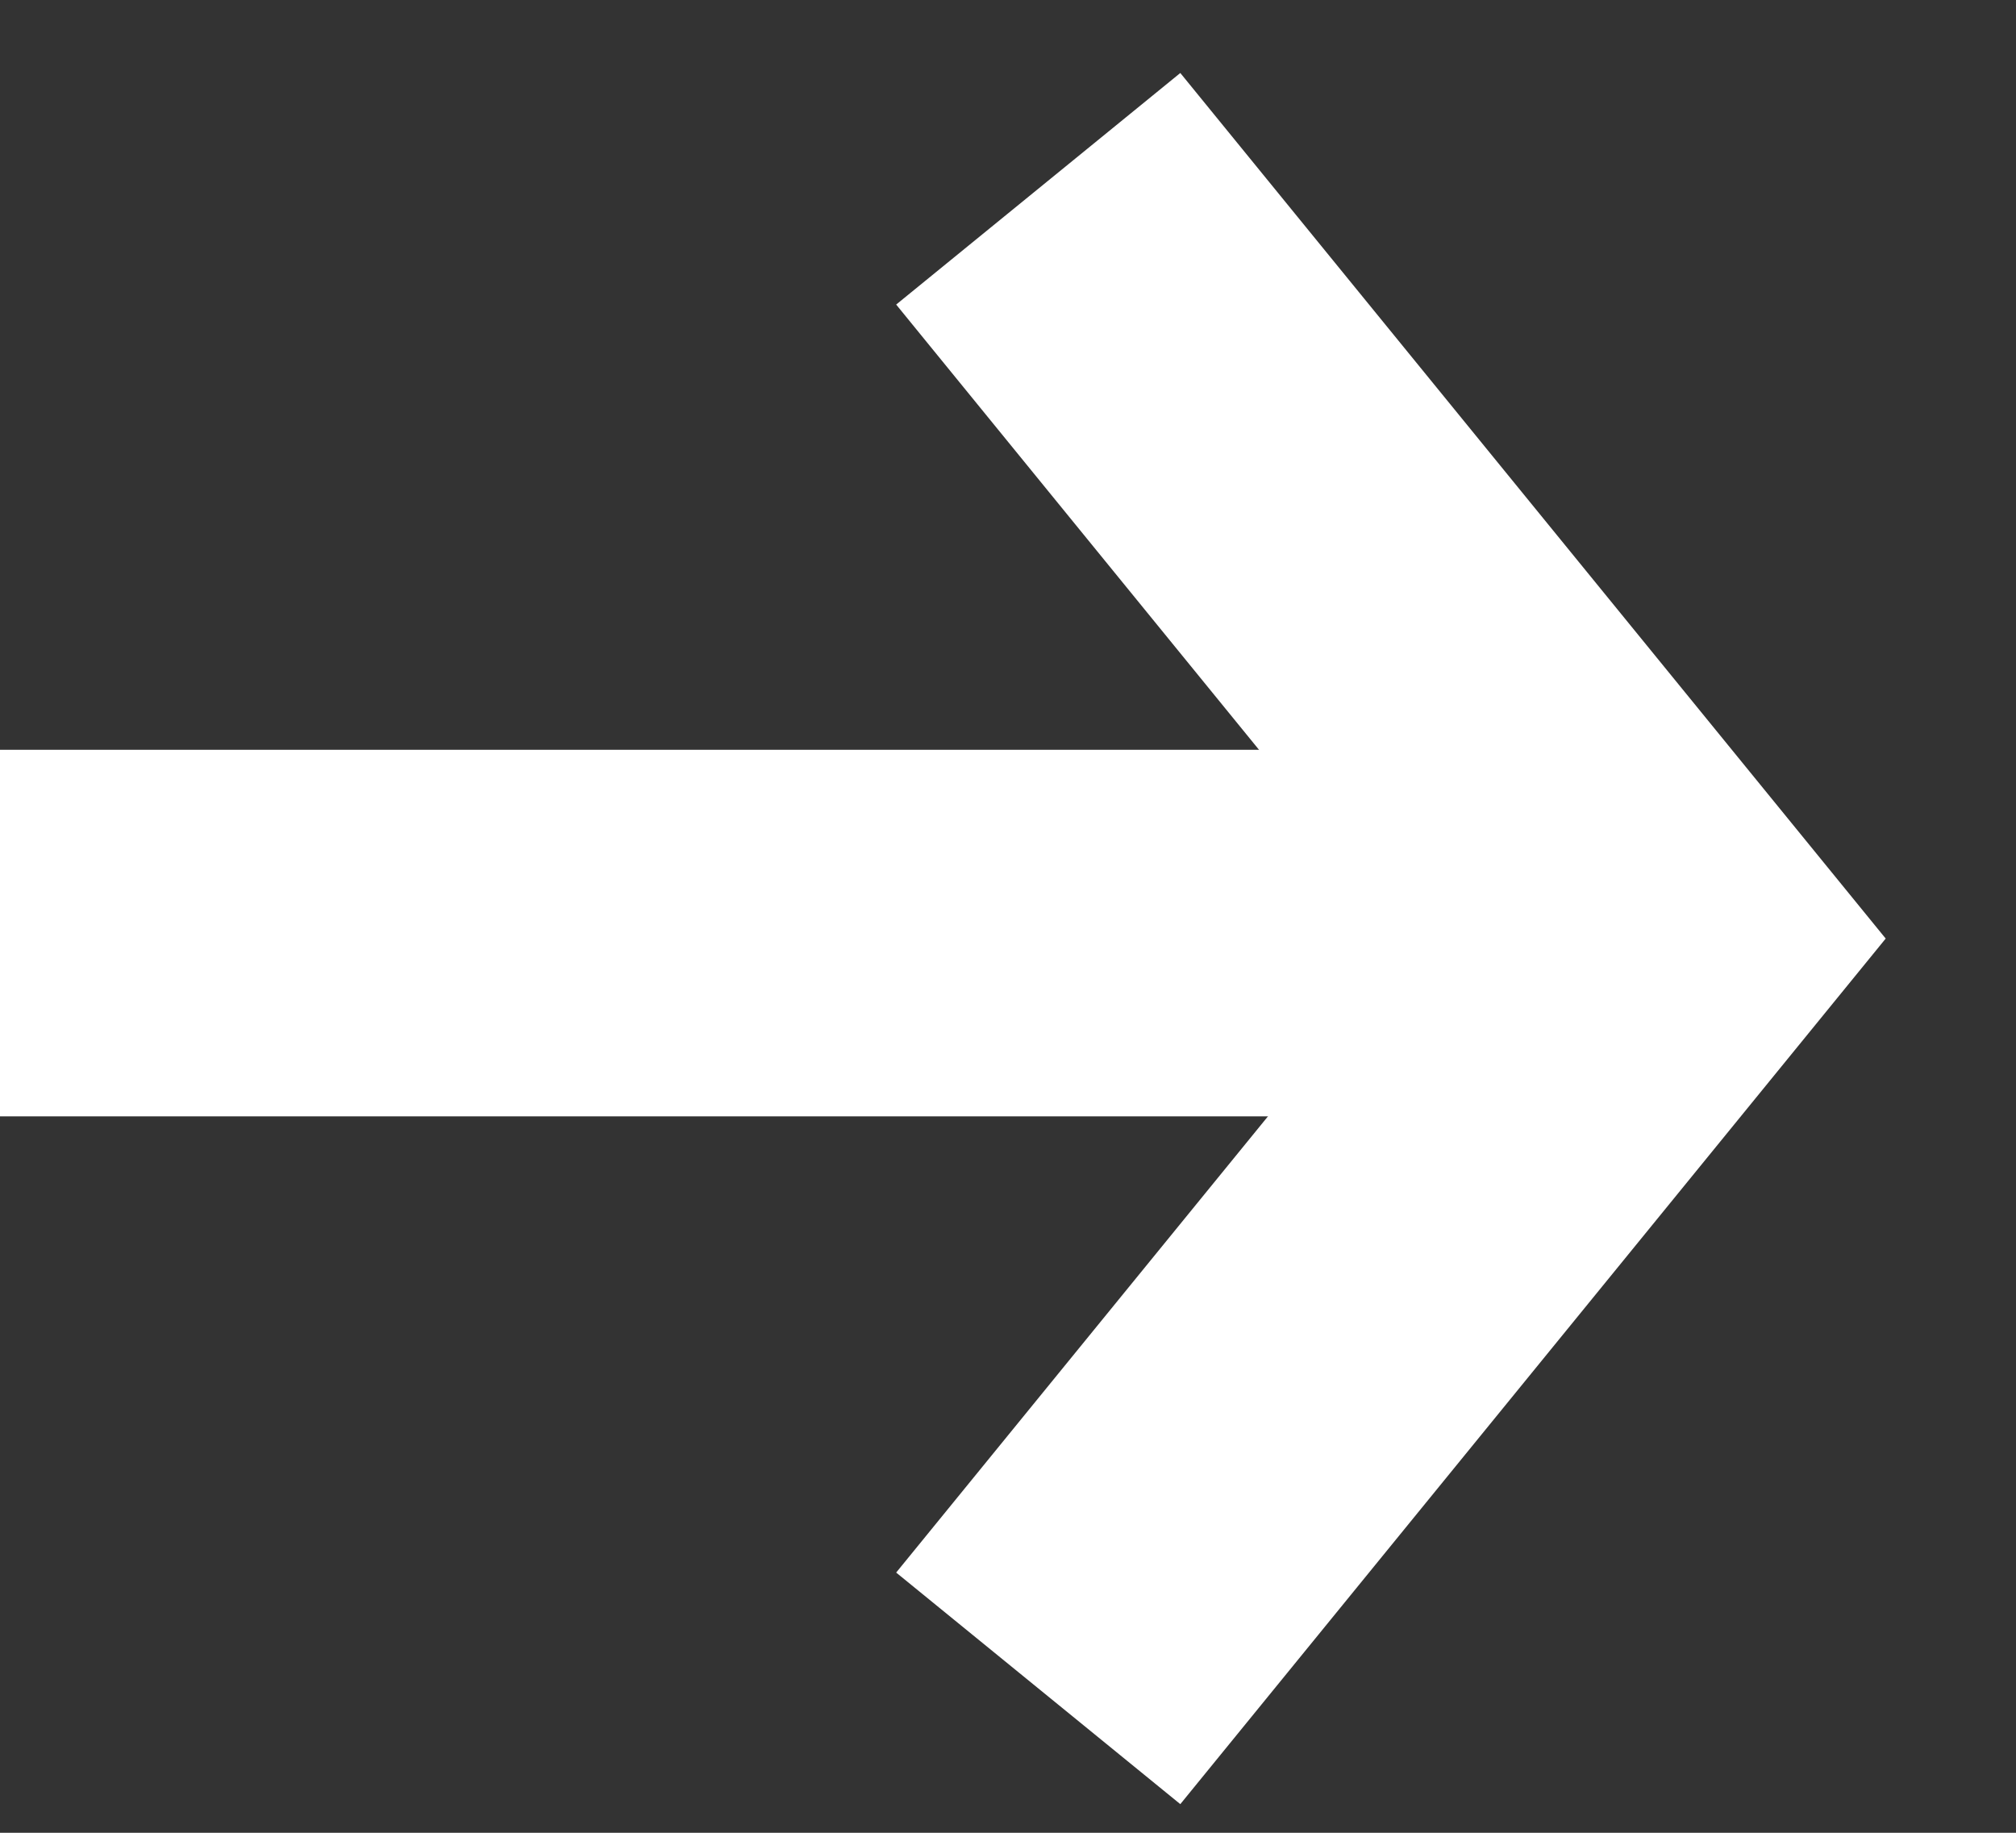
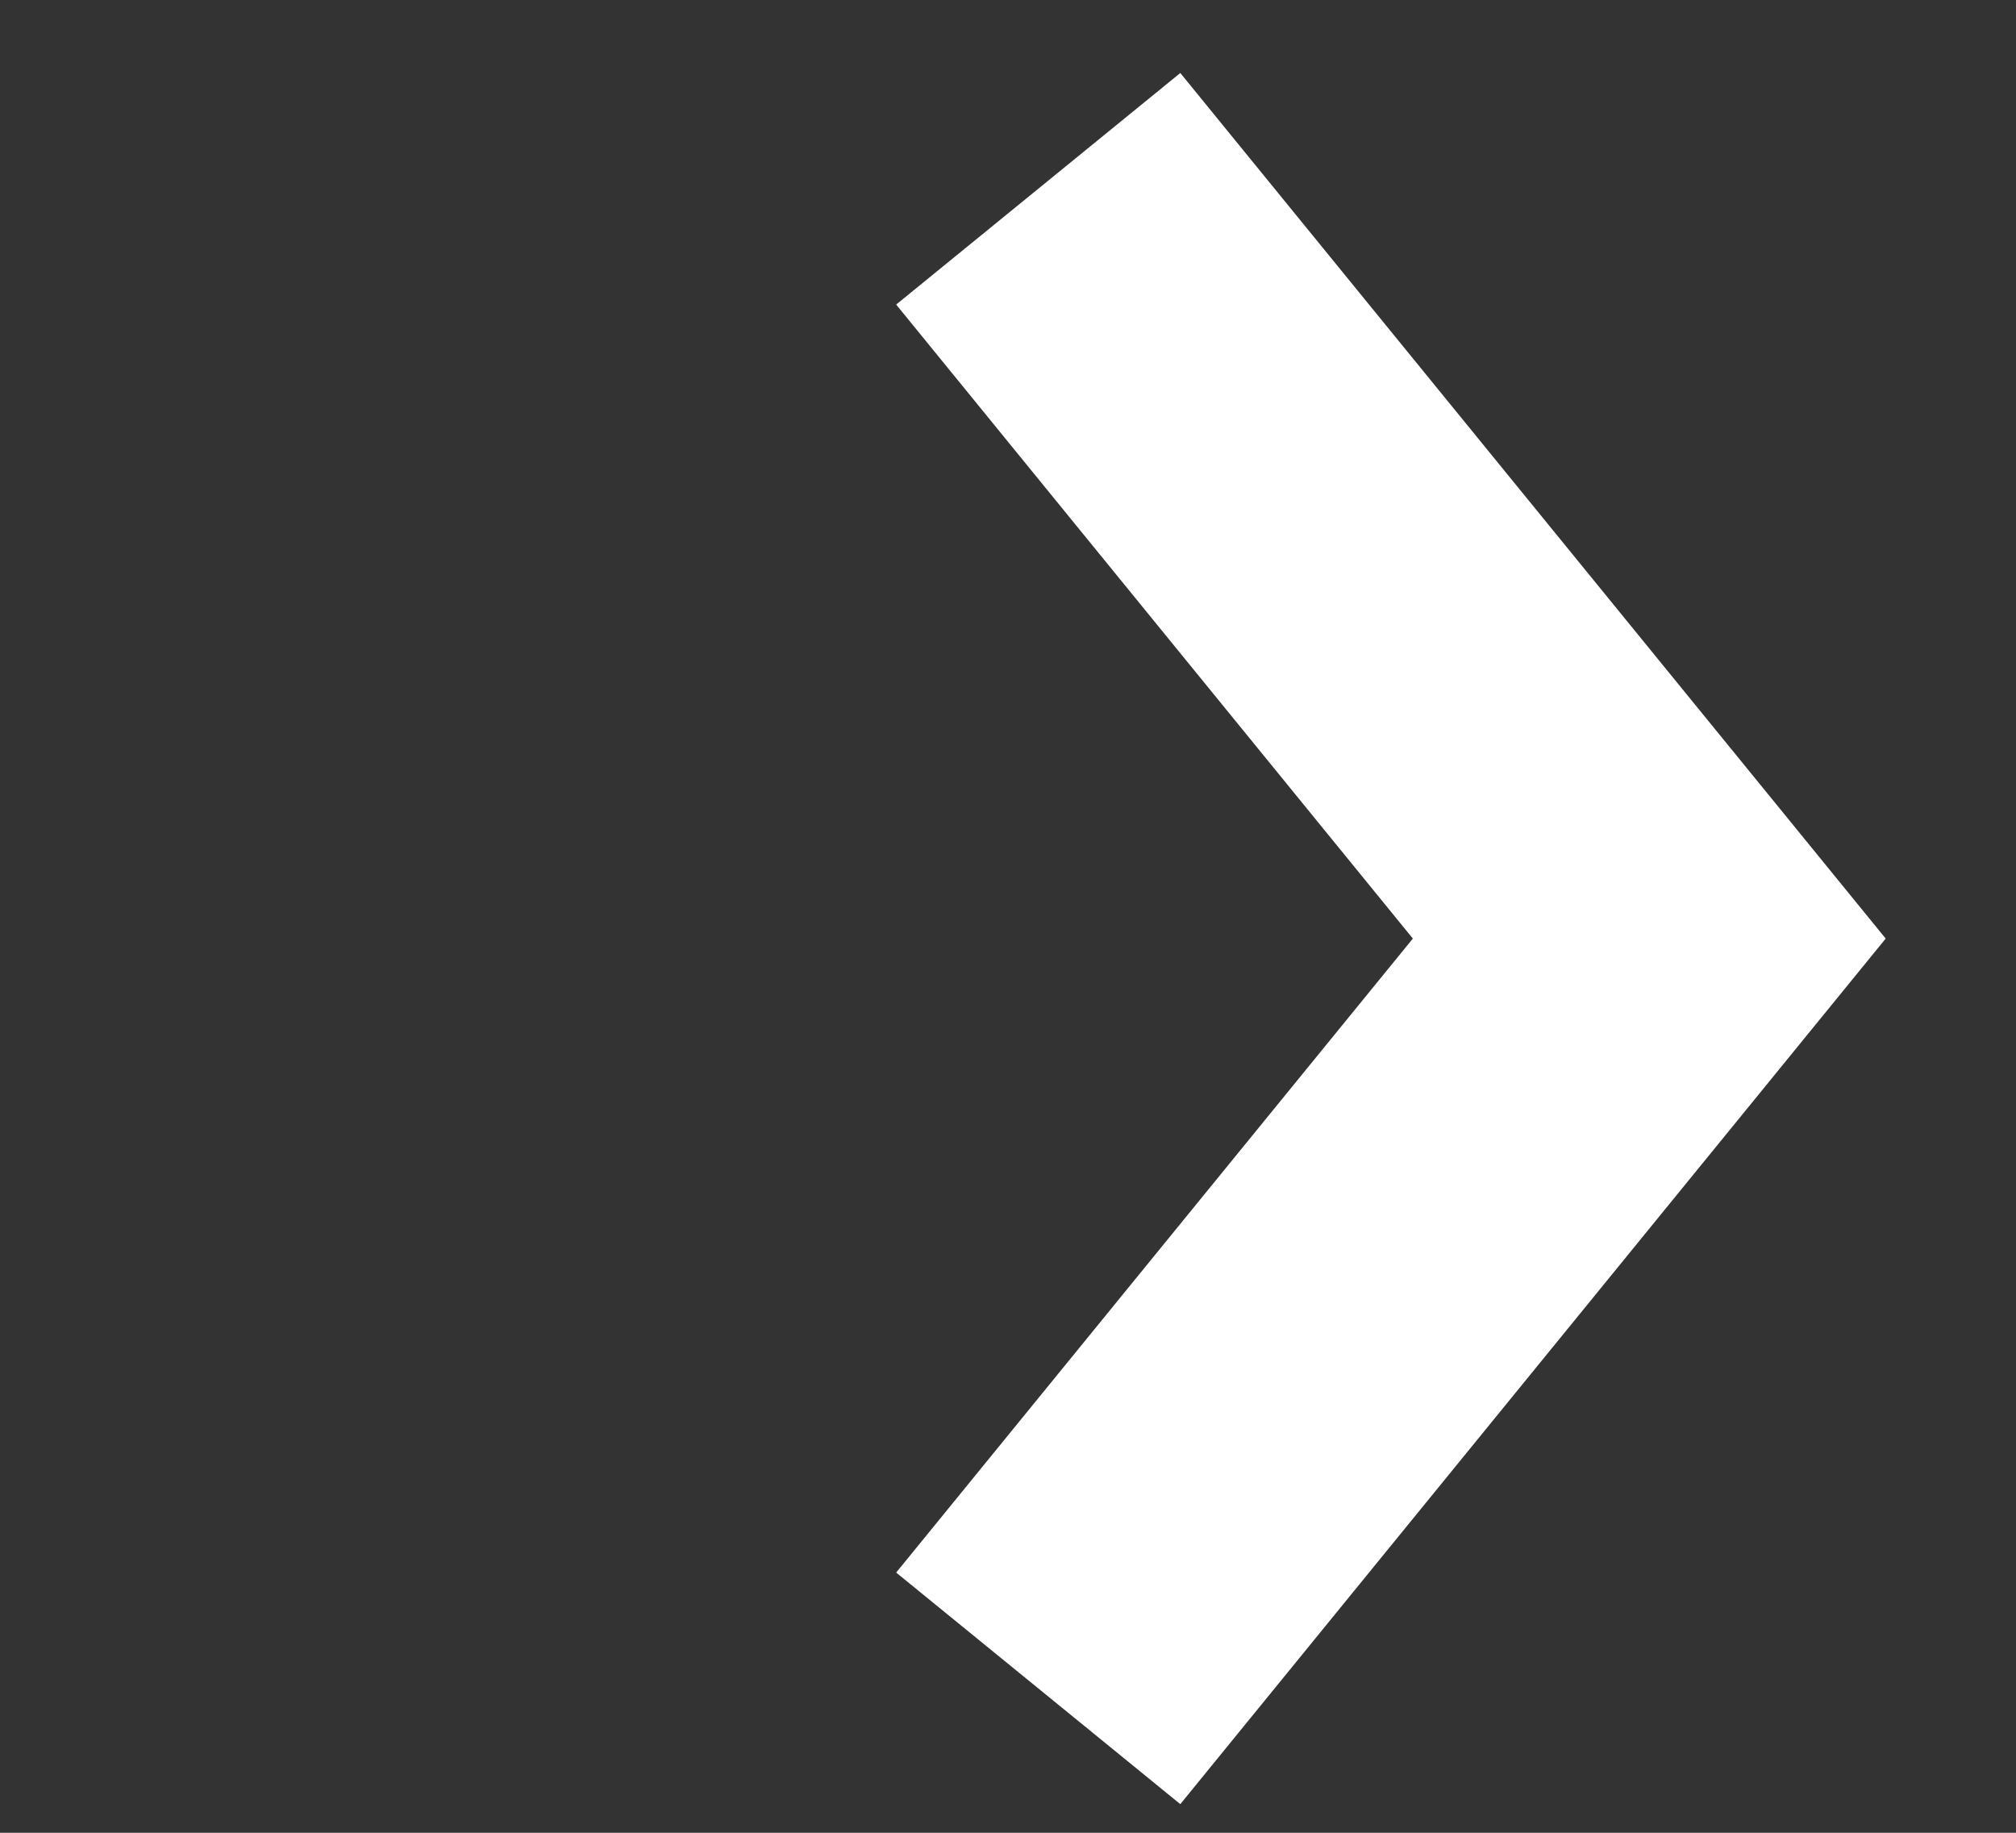
<svg xmlns="http://www.w3.org/2000/svg" width="11px" height="10px" viewBox="0 0 11 10" version="1.1">
  <rect x="0" y="0" width="11" height="10" fill="#333333" stroke="none" />
  <title>8F665DE5-1BB0-4AEE-A179-E097697FABEC</title>
  <desc>Created with sketchtool.</desc>
  <defs />
  <g id="Page-1" stroke="none" stroke-width="1" fill="none" fill-rule="evenodd">
    <g id="HomePage_1" transform="translate(-570, -2266)" fill-rule="nonzero" stroke="#FFFFFF" stroke-width="2">
      <g id="Company_Info" transform="translate(0, 1843)">
        <g id="Info" transform="translate(375, 102)">
          <g id="CTA" transform="translate(0, 297)">
            <g id="icon_arrow" transform="translate(196, 25)">
-               <path d="M0,4.091 L7.333,4.091" id="Path-7" stroke-linecap="square" />
              <polyline id="Path-7-Copy" points="4.665 0.03 7.999 4.121 4.665 8.212" />
            </g>
          </g>
        </g>
      </g>
    </g>
  </g>
</svg>